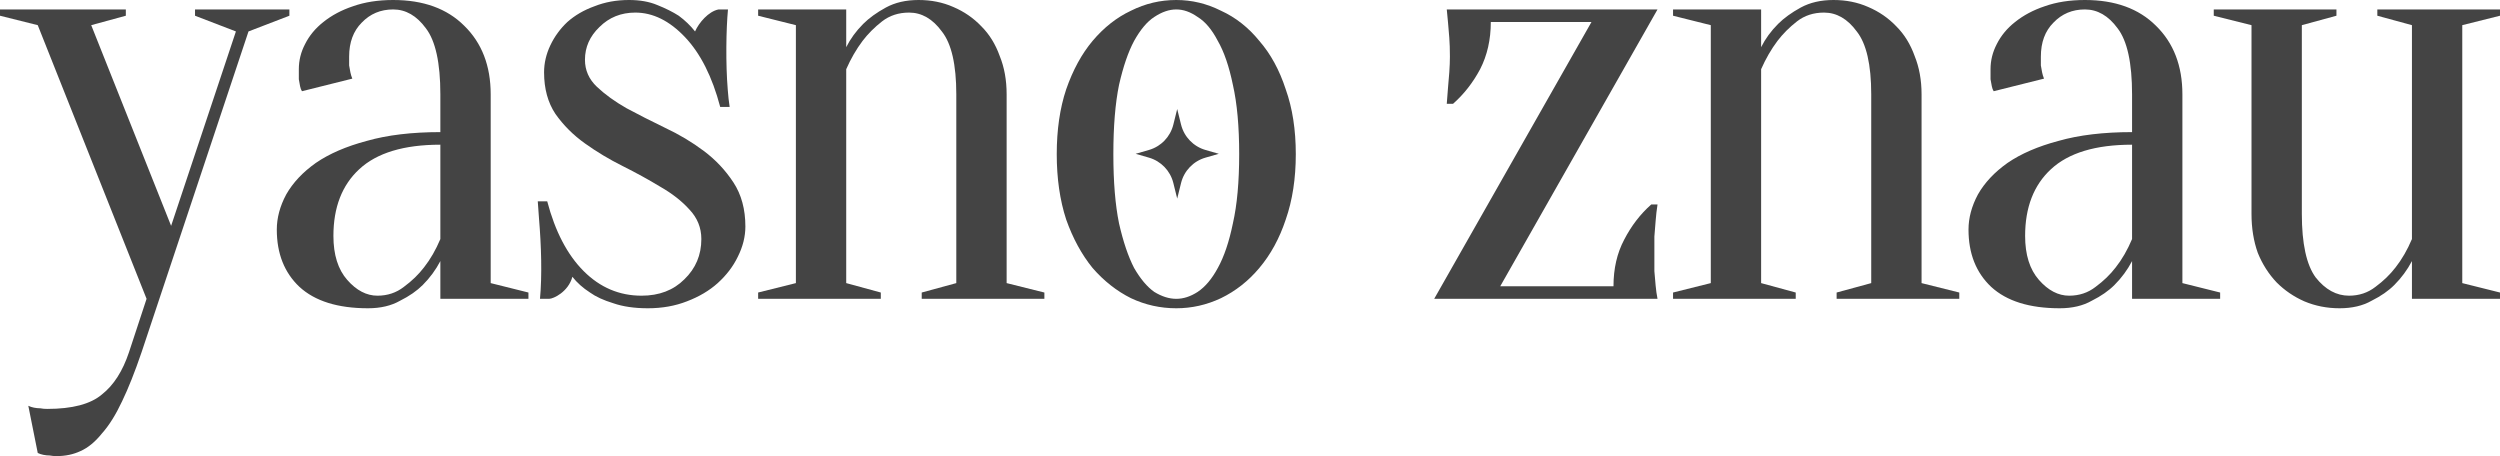
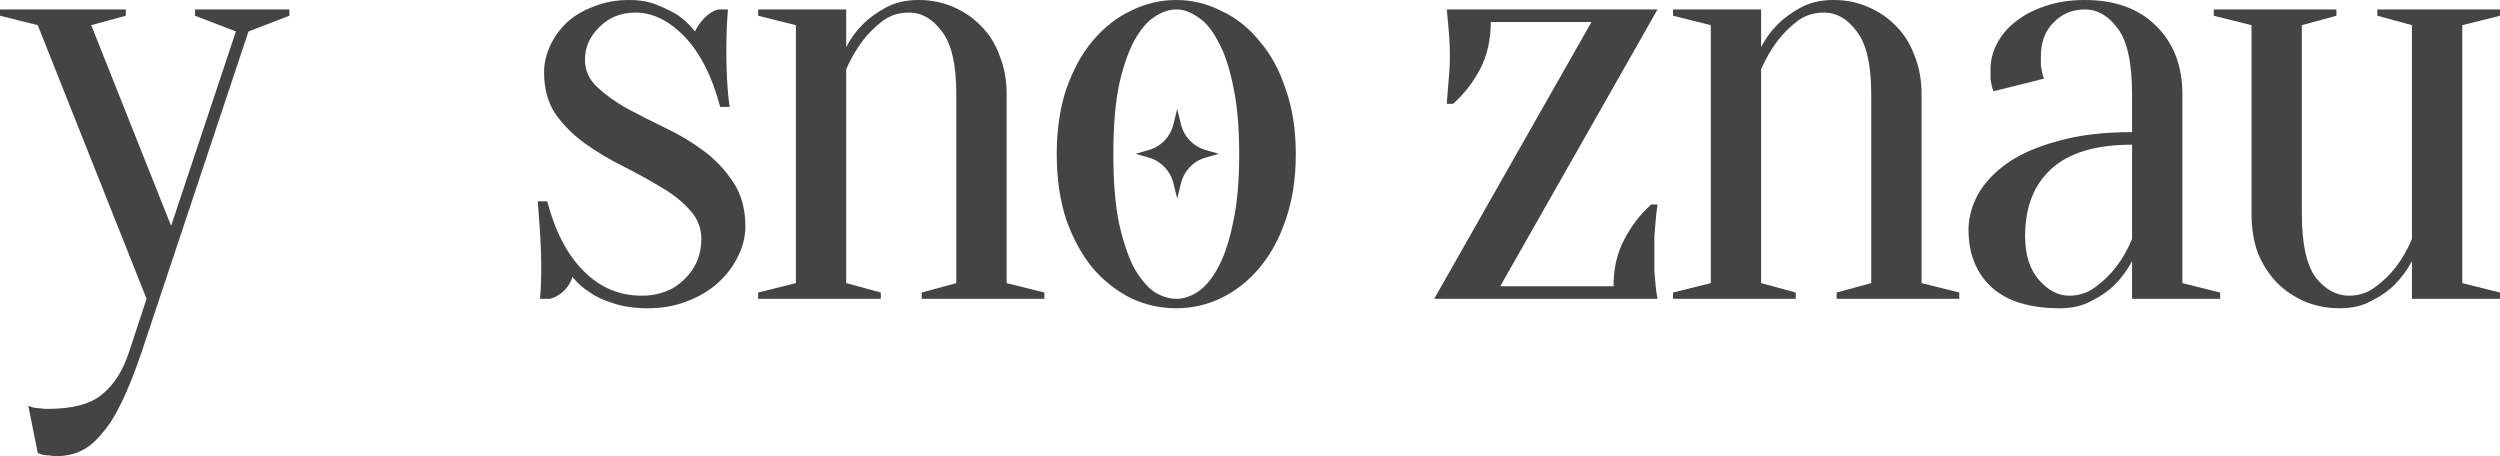
<svg xmlns="http://www.w3.org/2000/svg" viewBox="0 0 113.05 20.625" fill="none">
  <path d="M6.401 15.931C6.097 16.822 5.803 17.562 5.519 18.15C5.234 18.757 4.931 19.241 4.609 19.601C4.305 19.98 3.983 20.246 3.641 20.397C3.319 20.549 2.959 20.625 2.56 20.625C2.447 20.625 2.342 20.616 2.247 20.597C2.153 20.597 2.058 20.587 1.963 20.568C1.868 20.549 1.783 20.521 1.707 20.483L1.28 18.349C1.356 18.387 1.441 18.416 1.536 18.434C1.631 18.453 1.726 18.463 1.821 18.463C1.916 18.482 2.02 18.491 2.134 18.491C3.272 18.491 4.097 18.273 4.609 17.837C5.14 17.42 5.547 16.784 5.832 15.931L6.628 13.513L1.707 1.138L0 0.711V0.427H5.69V0.711L4.125 1.138L7.738 10.213L10.668 1.422L8.819 0.711V0.427H13.086V0.711L11.237 1.422L6.401 15.931Z" fill="#444444" />
-   <path d="M19.913 6.543C18.263 6.543 17.04 6.913 16.244 7.653C15.466 8.373 15.077 9.378 15.077 10.668C15.077 11.522 15.286 12.185 15.703 12.659C16.12 13.134 16.575 13.371 17.069 13.371C17.524 13.371 17.922 13.238 18.263 12.972C18.624 12.707 18.927 12.413 19.174 12.091C19.458 11.73 19.705 11.303 19.913 10.81V6.543ZM17.78 0.427C17.211 0.427 16.737 0.626 16.357 1.024C15.978 1.403 15.788 1.916 15.788 2.56C15.788 2.712 15.788 2.845 15.788 2.959C15.807 3.072 15.826 3.177 15.845 3.272C15.864 3.366 15.893 3.461 15.931 3.556L13.655 4.125C13.617 4.068 13.588 3.992 13.569 3.897C13.55 3.803 13.531 3.698 13.513 3.584C13.513 3.471 13.513 3.319 13.513 3.129C13.513 2.731 13.607 2.352 13.797 1.991C13.987 1.612 14.262 1.28 14.622 0.996C15.001 0.692 15.447 0.455 15.959 0.284C16.49 0.095 17.097 0 17.78 0C19.145 0 20.217 0.389 20.994 1.166C21.791 1.944 22.189 2.978 22.189 4.267V12.802L23.896 13.228V13.513H19.913V11.806C19.705 12.204 19.439 12.565 19.117 12.887C18.851 13.153 18.51 13.39 18.093 13.598C17.694 13.826 17.211 13.94 16.642 13.94C15.276 13.94 14.243 13.617 13.541 12.972C12.858 12.328 12.517 11.465 12.517 10.384C12.517 9.853 12.659 9.322 12.944 8.791C13.247 8.259 13.693 7.785 14.281 7.368C14.888 6.951 15.656 6.619 16.585 6.372C17.514 6.107 18.624 5.974 19.913 5.974V4.267C19.913 2.845 19.695 1.849 19.259 1.28C18.842 0.711 18.349 0.427 17.78 0.427Z" fill="#444444" />
  <path d="M29.297 13.94C28.69 13.94 28.169 13.864 27.732 13.712C27.296 13.579 26.945 13.418 26.68 13.228C26.357 13.02 26.092 12.783 25.883 12.517C25.702 13.195 25.025 13.513 24.832 13.513H24.418C24.518 12.451 24.476 11.103 24.375 9.9C24.356 9.634 24.337 9.369 24.318 9.103H24.745C25.105 10.469 25.655 11.522 26.395 12.261C27.135 13.001 28.007 13.371 29.012 13.371C29.809 13.371 30.454 13.124 30.947 12.631C31.459 12.138 31.715 11.531 31.715 10.81C31.715 10.298 31.535 9.853 31.174 9.473C30.833 9.094 30.397 8.753 29.866 8.449C29.335 8.127 28.766 7.814 28.159 7.51C27.552 7.207 26.983 6.866 26.452 6.486C25.921 6.107 25.475 5.661 25.115 5.149C24.774 4.637 24.603 4.011 24.603 3.272C24.603 2.854 24.698 2.447 24.887 2.048C25.077 1.65 25.333 1.299 25.655 0.996C25.997 0.692 26.405 0.455 26.879 0.284C27.353 0.095 27.875 0 28.444 0C28.936 0 29.363 0.076 29.724 0.228C30.103 0.379 30.425 0.541 30.691 0.711C30.975 0.92 31.222 1.157 31.43 1.422C31.606 1.023 32.04 0.517 32.492 0.427H32.919C32.836 1.313 32.81 2.871 32.91 4.068C32.929 4.334 32.957 4.59 32.995 4.836H32.568C32.208 3.471 31.677 2.418 30.975 1.678C30.274 0.939 29.524 0.569 28.728 0.569C28.083 0.569 27.543 0.787 27.106 1.223C26.67 1.641 26.452 2.134 26.452 2.703C26.452 3.177 26.632 3.584 26.993 3.926C27.353 4.267 27.799 4.59 28.33 4.893C28.861 5.178 29.439 5.472 30.065 5.775C30.71 6.078 31.298 6.429 31.829 6.828C32.36 7.226 32.806 7.7 33.166 8.25C33.526 8.8 33.706 9.464 33.706 10.241C33.706 10.697 33.593 11.152 33.365 11.607C33.156 12.043 32.853 12.441 32.455 12.802C32.075 13.143 31.611 13.418 31.061 13.627C30.53 13.835 29.942 13.94 29.297 13.94Z" fill="#444444" />
  <path d="M35.99 12.802V1.138L34.283 0.711V0.427H38.266V2.134C38.456 1.754 38.712 1.403 39.034 1.081C39.299 0.816 39.641 0.569 40.058 0.341C40.475 0.114 40.968 0 41.537 0C42.106 0 42.628 0.104 43.102 0.313C43.595 0.522 44.022 0.816 44.382 1.195C44.742 1.555 45.017 2.001 45.207 2.532C45.416 3.044 45.52 3.622 45.52 4.267V12.802L47.227 13.228V13.513H41.68V13.228L43.244 12.802V4.267C43.244 2.921 43.026 1.972 42.59 1.422C42.173 0.853 41.68 0.569 41.111 0.569C40.636 0.569 40.229 0.702 39.887 0.967C39.546 1.233 39.252 1.527 39.006 1.849C38.721 2.228 38.475 2.655 38.266 3.129V12.802L39.83 13.228V13.513H34.283V13.228L35.99 12.802Z" fill="#444444" />
  <path d="M53.191 0.427C52.869 0.427 52.537 0.541 52.196 0.768C51.873 0.977 51.57 1.337 51.285 1.849C51.02 2.342 50.792 3.006 50.602 3.841C50.432 4.675 50.346 5.718 50.346 6.97C50.346 8.222 50.432 9.265 50.602 10.099C50.792 10.934 51.02 11.607 51.285 12.119C51.57 12.612 51.873 12.972 52.196 13.2C52.537 13.409 52.869 13.513 53.191 13.513C53.513 13.513 53.836 13.409 54.158 13.2C54.5 12.972 54.803 12.612 55.069 12.119C55.353 11.607 55.581 10.934 55.752 10.099C55.941 9.265 56.036 8.222 56.036 6.97C56.036 5.718 55.941 4.675 55.752 3.841C55.581 3.006 55.353 2.342 55.069 1.849C54.803 1.337 54.5 0.977 54.158 0.768C53.836 0.541 53.513 0.427 53.191 0.427ZM53.191 0C53.893 0 54.566 0.161 55.211 0.484C55.875 0.787 56.453 1.242 56.946 1.849C57.459 2.437 57.857 3.167 58.141 4.04C58.445 4.893 58.596 5.87 58.596 6.97C58.596 8.07 58.445 9.056 58.141 9.928C57.857 10.782 57.459 11.512 56.946 12.119C56.453 12.707 55.875 13.162 55.211 13.484C54.566 13.788 53.893 13.94 53.191 13.94C52.471 13.94 51.788 13.788 51.143 13.484C50.498 13.162 49.92 12.707 49.407 12.119C48.914 11.512 48.516 10.782 48.213 9.928C47.928 9.056 47.786 8.07 47.786 6.97C47.786 5.87 47.928 4.893 48.213 4.04C48.516 3.167 48.914 2.437 49.407 1.849C49.92 1.242 50.498 0.787 51.143 0.484C51.788 0.161 52.471 0 53.191 0Z" fill="#444444" />
  <path d="M72.962 12.944C72.962 12.147 73.123 11.446 73.445 10.839C73.768 10.213 74.176 9.682 74.669 9.246H74.953C74.915 9.492 74.887 9.739 74.868 9.985C74.849 10.194 74.83 10.431 74.811 10.697C74.811 10.943 74.811 11.171 74.811 11.379C74.811 11.702 74.811 11.996 74.811 12.261C74.83 12.508 74.849 12.726 74.868 12.916C74.887 13.124 74.915 13.323 74.953 13.513H64.854L71.966 0.996H67.414C67.414 1.792 67.253 2.503 66.931 3.129C66.608 3.736 66.2 4.258 65.707 4.694H65.423C65.442 4.447 65.461 4.201 65.48 3.954C65.499 3.746 65.518 3.518 65.537 3.272C65.556 3.006 65.565 2.769 65.565 2.56C65.565 2.238 65.556 1.953 65.537 1.707C65.518 1.441 65.499 1.214 65.48 1.024C65.461 0.816 65.442 0.616 65.423 0.427H74.953L67.841 12.944H72.962Z" fill="#444444" />
  <path d="M77.362 12.802V1.138L75.655 0.711V0.427H79.638V2.134C79.828 1.754 80.084 1.403 80.406 1.081C80.672 0.816 81.013 0.569 81.43 0.341C81.848 0.114 82.341 0 82.91 0C83.479 0 84 0.104 84.474 0.313C84.967 0.522 85.394 0.816 85.755 1.195C86.115 1.555 86.39 2.001 86.58 2.532C86.788 3.044 86.893 3.622 86.893 4.267V12.802L88.599 13.228V13.513H83.052V13.228L84.617 12.802V4.267C84.617 2.921 84.398 1.972 83.962 1.422C83.545 0.853 83.052 0.569 82.483 0.569C82.009 0.569 81.601 0.702 81.26 0.967C80.918 1.233 80.624 1.527 80.378 1.849C80.093 2.228 79.847 2.655 79.638 3.129V12.802L81.203 13.228V13.513H75.655V13.228L77.362 12.802Z" fill="#444444" />
  <path d="M96.412 6.543C94.763 6.543 93.539 6.913 92.743 7.653C91.965 8.373 91.576 9.378 91.576 10.668C91.576 11.522 91.785 12.185 92.202 12.659C92.619 13.134 93.075 13.371 93.568 13.371C94.023 13.371 94.421 13.238 94.763 12.972C95.123 12.707 95.426 12.413 95.673 12.091C95.958 11.73 96.204 11.303 96.412 10.81V6.543ZM94.279 0.427C93.71 0.427 93.236 0.626 92.857 1.024C92.477 1.403 92.288 1.916 92.288 2.56C92.288 2.712 92.288 2.845 92.288 2.959C92.306 3.072 92.325 3.177 92.344 3.272C92.363 3.366 92.392 3.461 92.43 3.556L90.154 4.125C90.116 4.068 90.088 3.992 90.069 3.897C90.05 3.803 90.031 3.698 90.012 3.584C90.012 3.471 90.012 3.319 90.012 3.129C90.012 2.731 90.107 2.352 90.296 1.991C90.486 1.612 90.761 1.28 91.121 0.996C91.501 0.692 91.946 0.455 92.458 0.284C92.989 0.095 93.596 0 94.279 0C95.645 0 96.716 0.389 97.494 1.166C98.29 1.944 98.688 2.978 98.688 4.267V12.802L100.395 13.228V13.513H96.412V11.806C96.204 12.204 95.939 12.565 95.616 12.887C95.351 13.153 95.009 13.39 94.592 13.598C94.194 13.826 93.71 13.94 93.141 13.94C91.775 13.94 90.742 13.617 90.04 12.972C89.357 12.328 89.016 11.465 89.016 10.384C89.016 9.853 89.158 9.322 89.443 8.791C89.746 8.259 90.192 7.785 90.78 7.368C91.387 6.951 92.155 6.619 93.084 6.372C94.013 6.107 95.123 5.974 96.412 5.974V4.267C96.412 2.845 96.195 1.849 95.758 1.28C95.341 0.711 94.848 0.427 94.279 0.427Z" fill="#444444" />
  <path d="M111.344 1.138V12.802L113.05 13.228V13.513H109.068V11.806C108.859 12.204 108.593 12.565 108.271 12.887C108.006 13.153 107.664 13.39 107.247 13.598C106.849 13.826 106.365 13.94 105.796 13.94C105.227 13.94 104.696 13.835 104.203 13.627C103.729 13.418 103.312 13.134 102.951 12.773C102.591 12.394 102.306 11.948 102.098 11.436C101.908 10.905 101.813 10.317 101.813 9.672V1.138L100.106 0.711V0.427H105.654V0.711L104.089 1.138V9.672C104.089 11.019 104.298 11.977 104.715 12.546C105.151 13.096 105.654 13.371 106.223 13.371C106.678 13.371 107.076 13.238 107.418 12.972C107.778 12.707 108.081 12.413 108.328 12.091C108.612 11.73 108.859 11.303 109.068 10.81V1.138L107.503 0.711V0.427H113.05V0.711L111.344 1.138Z" fill="#444444" />
  <path d="M53.233 4.93L53.408 5.636C53.545 6.188 53.966 6.625 54.513 6.782L55.114 6.955L54.513 7.128C53.966 7.285 53.545 7.722 53.408 8.274L53.233 8.98L53.058 8.274C52.921 7.722 52.5 7.285 51.953 7.128L51.353 6.955L51.953 6.782C52.5 6.625 52.921 6.188 53.058 5.636L53.233 4.93Z" fill="#444444" />
</svg>